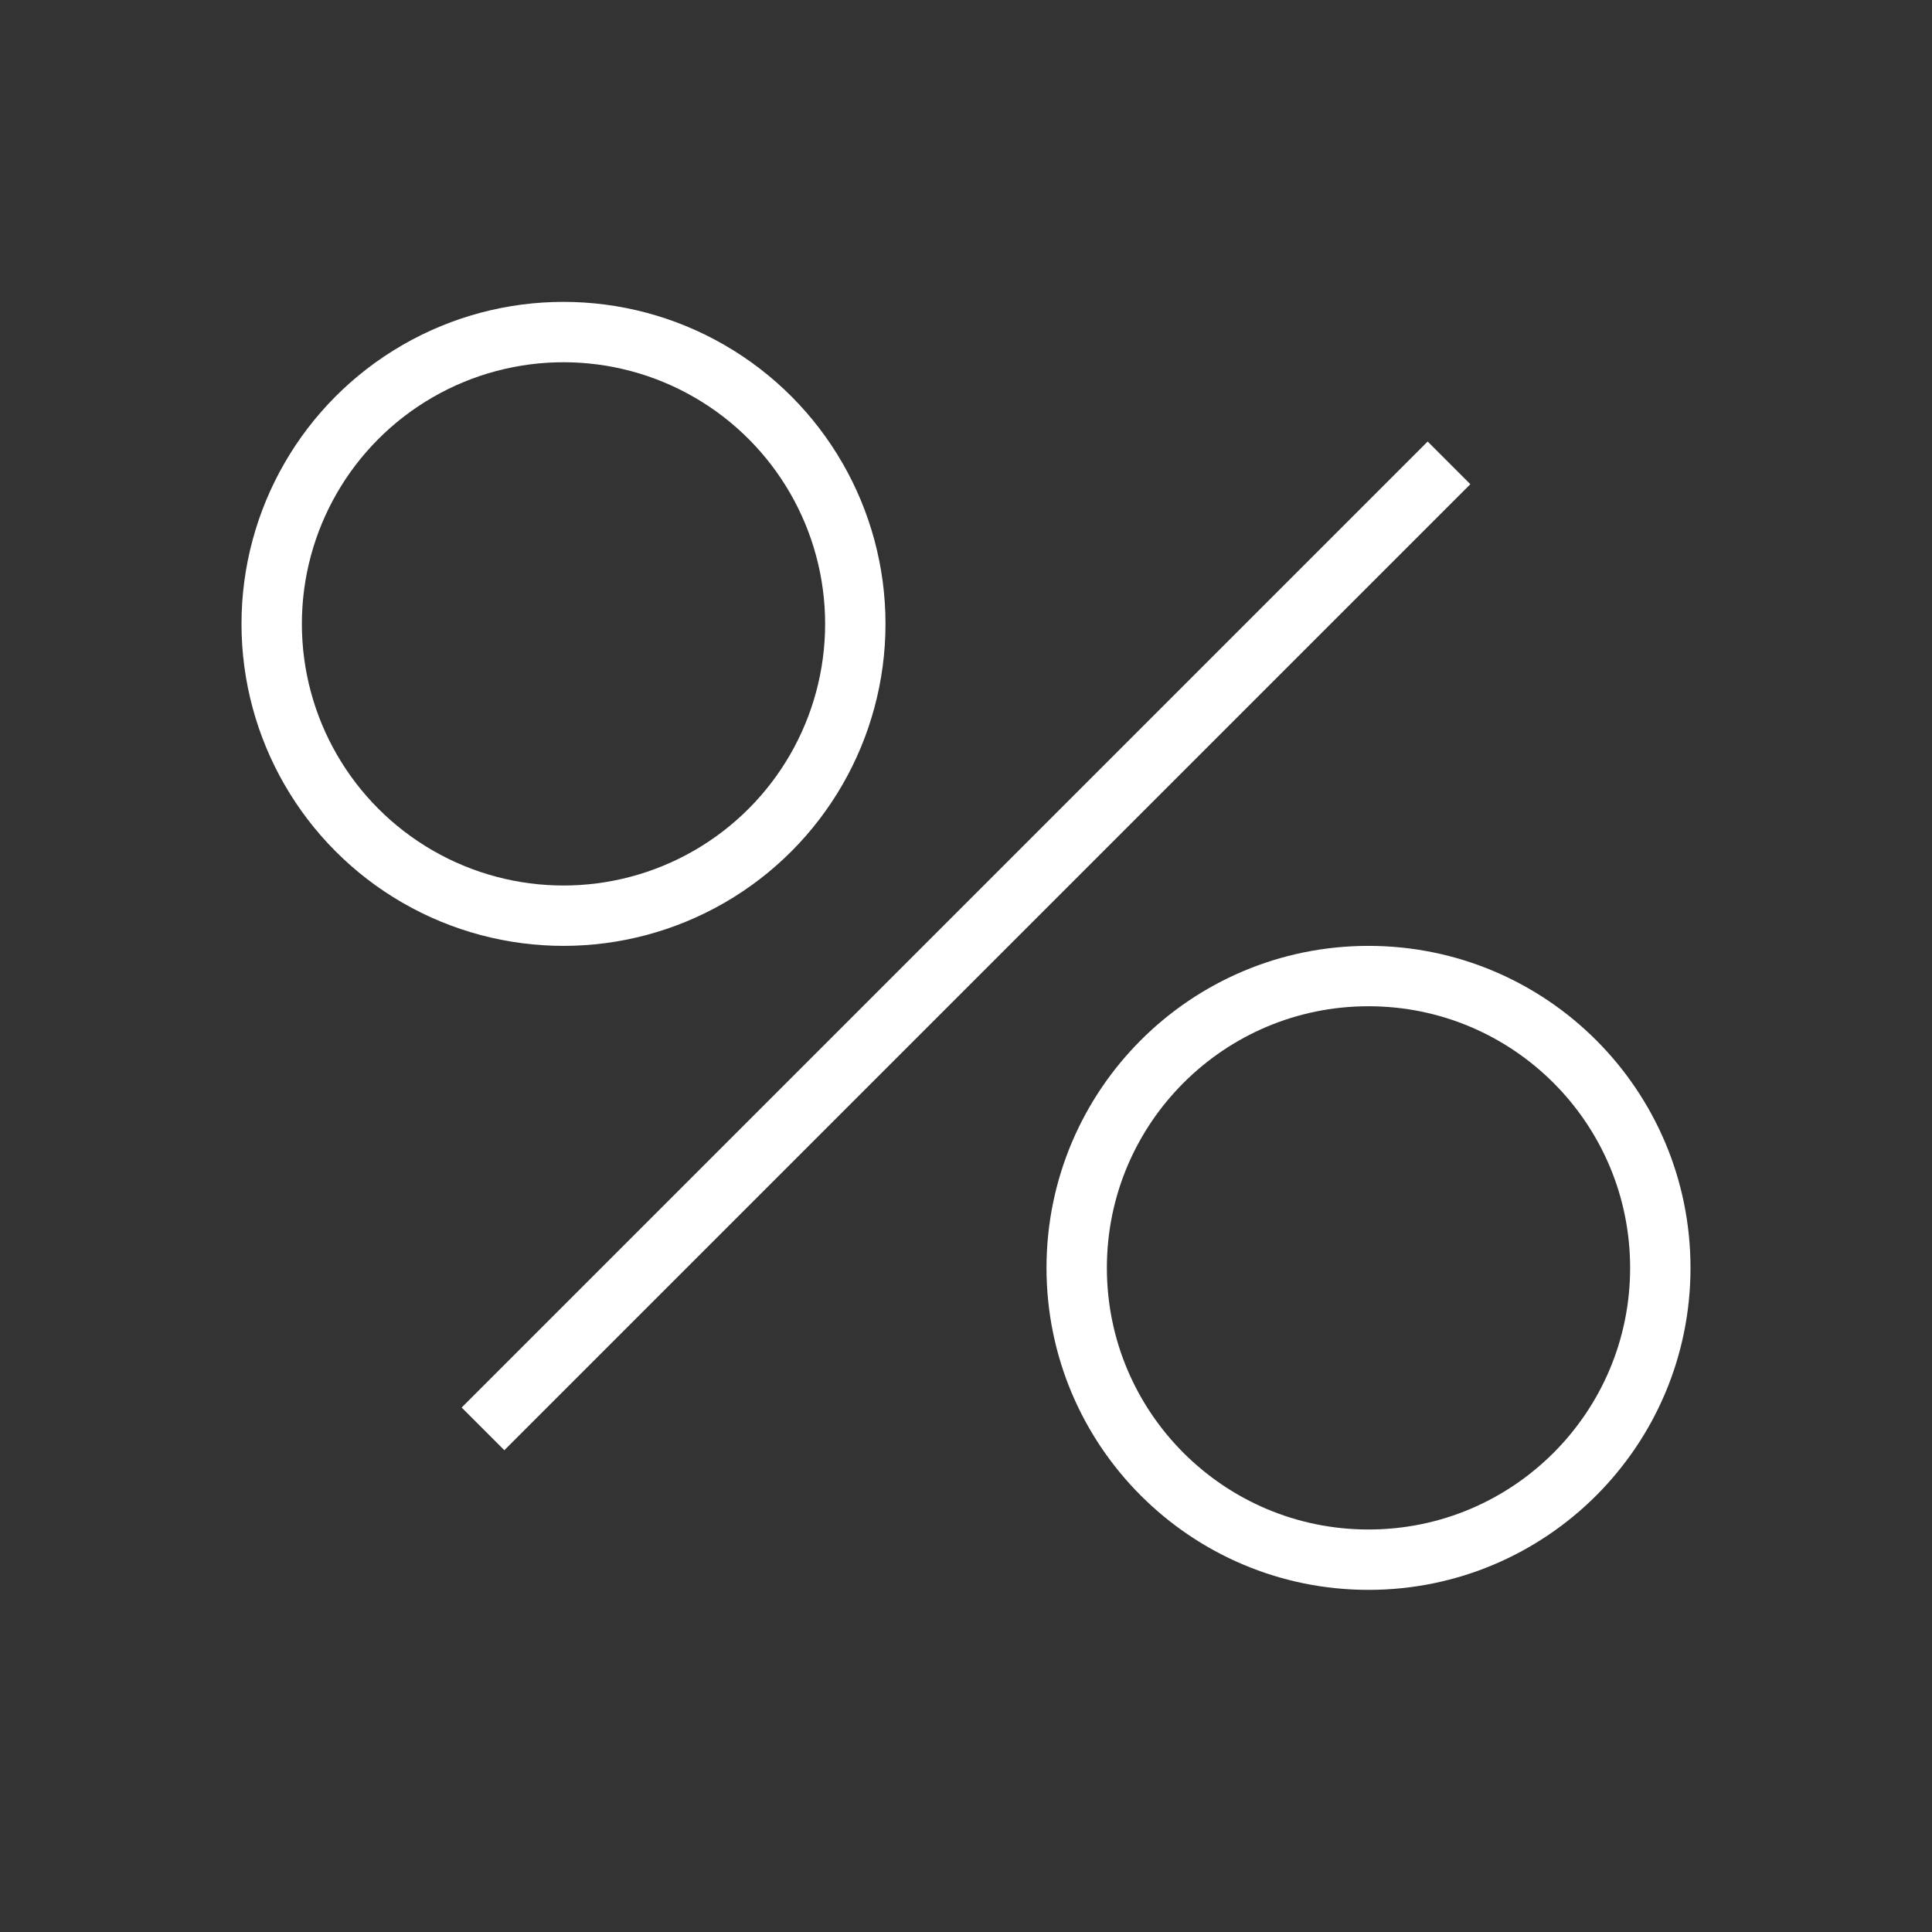
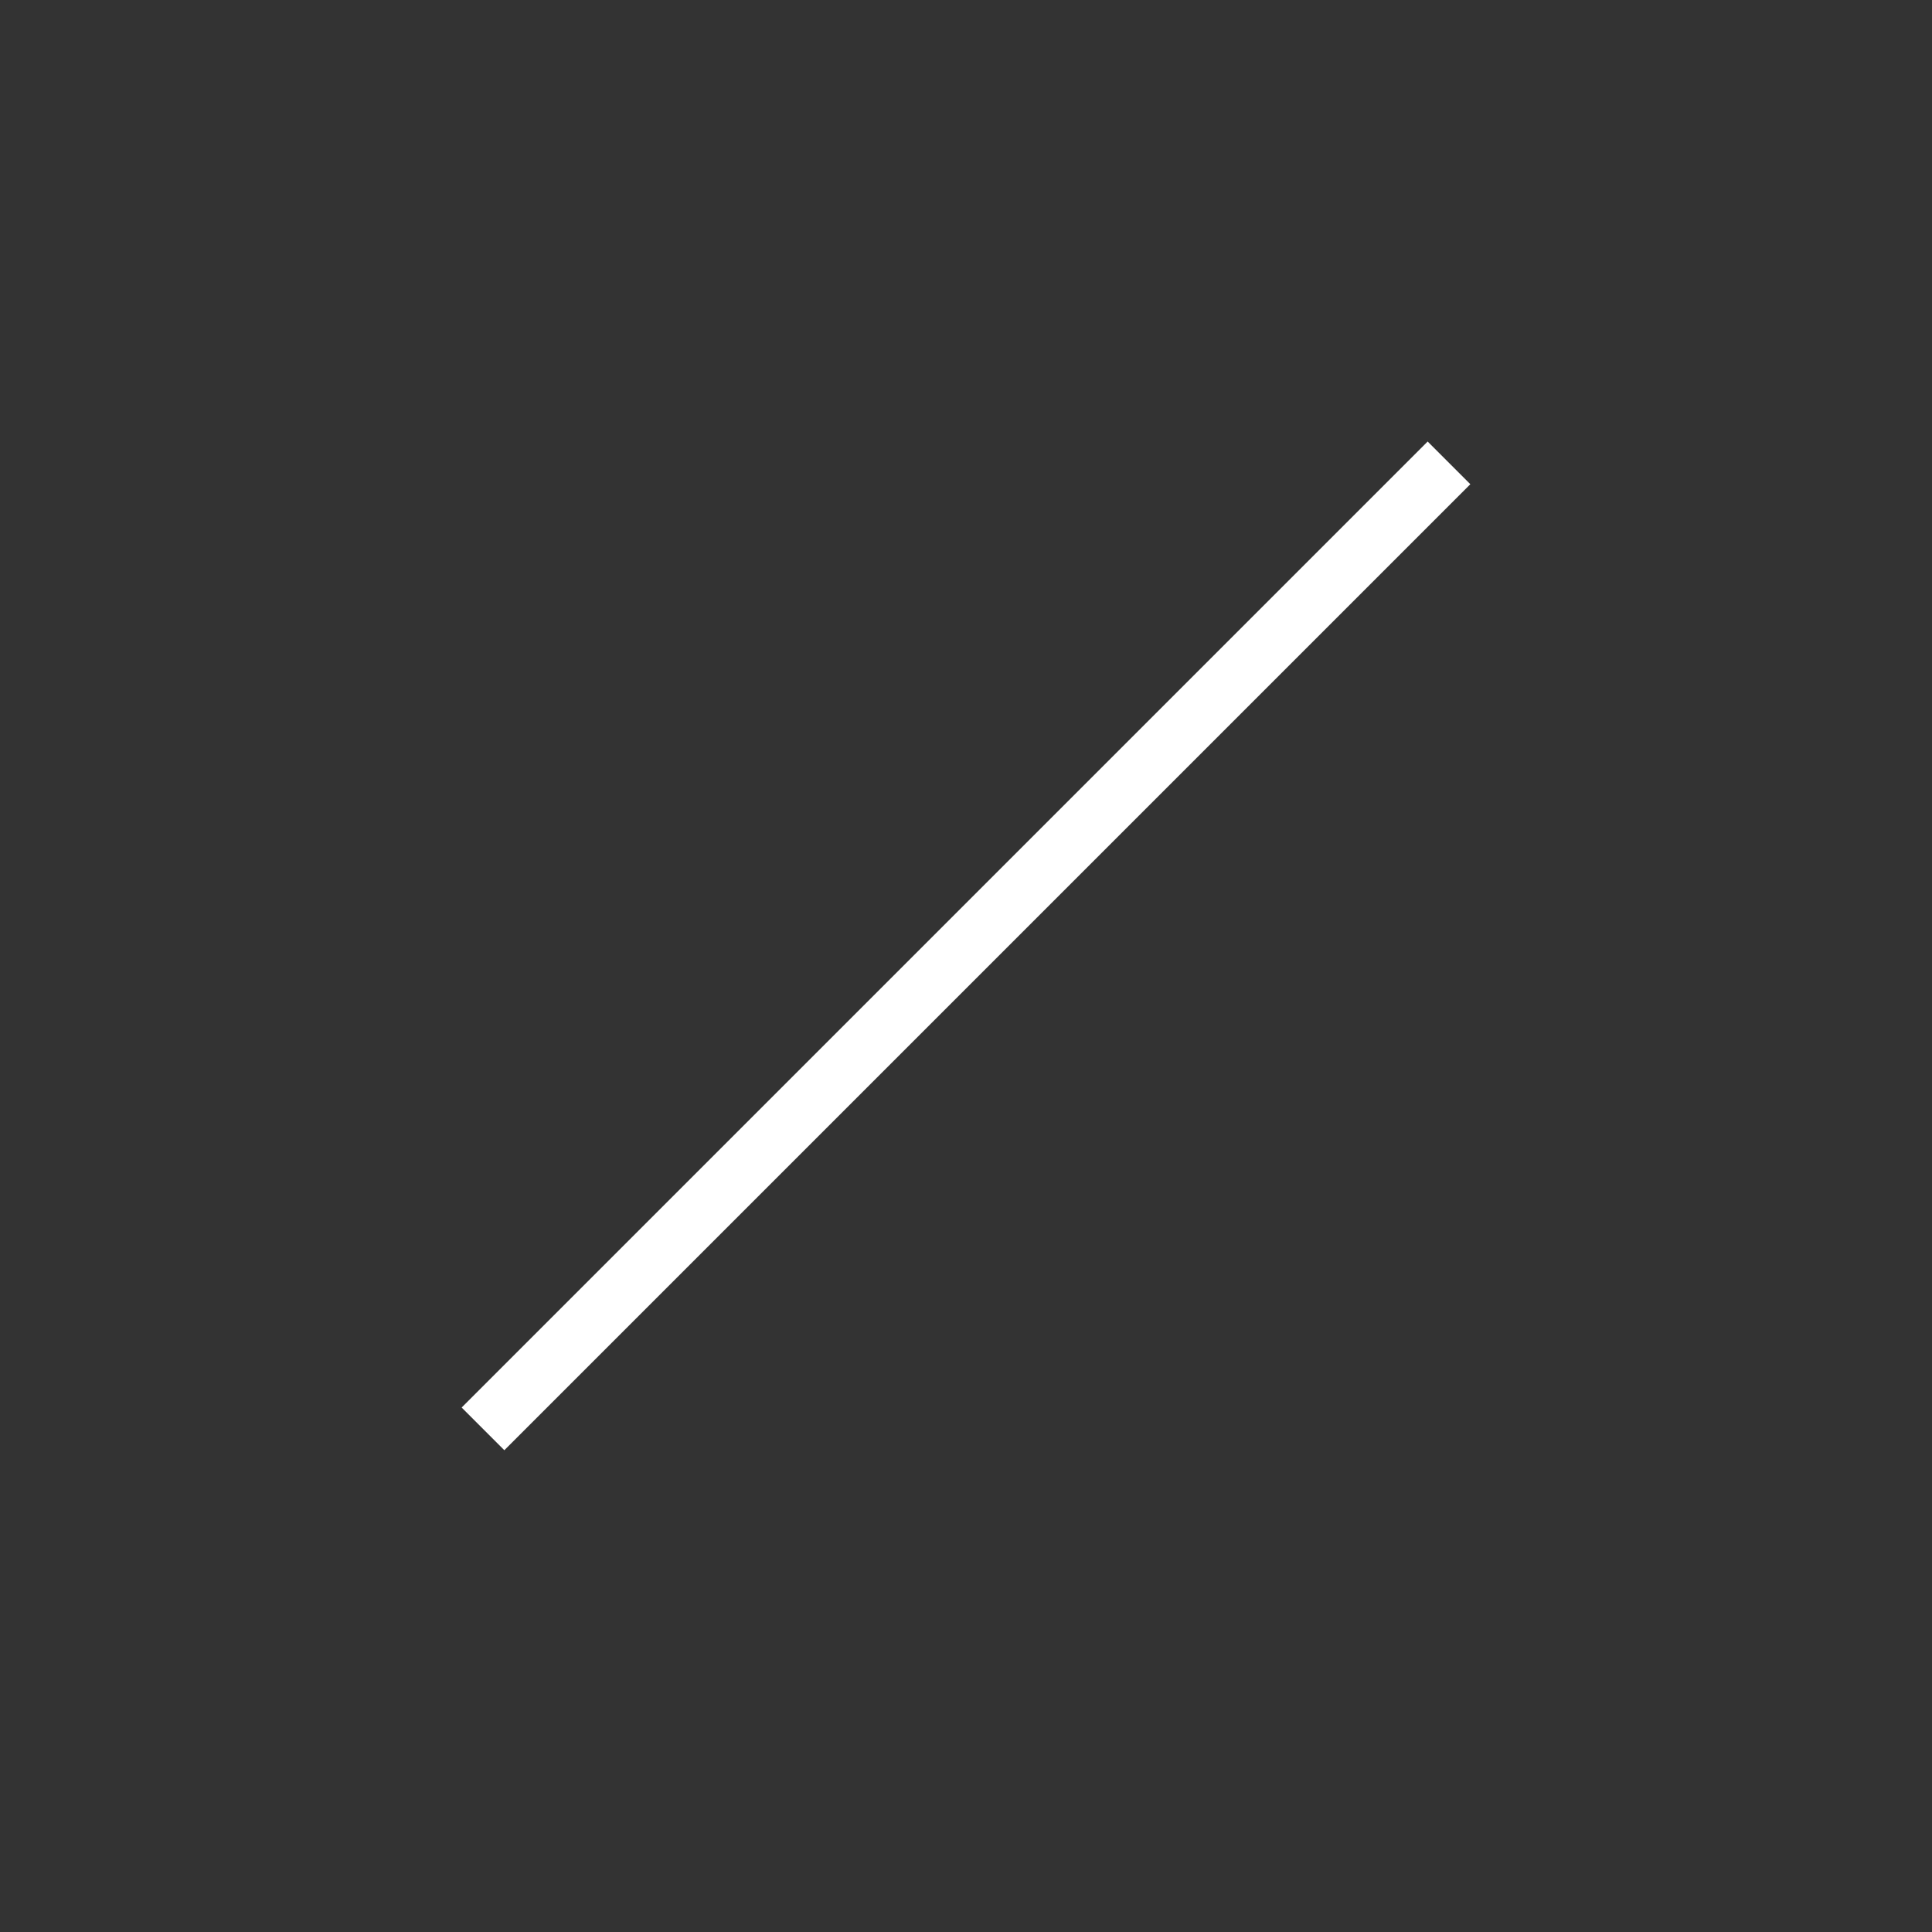
<svg xmlns="http://www.w3.org/2000/svg" width="48" height="48" viewBox="0 0 48 48" fill="none">
  <rect x="0" y="0" width="48" height="48" fill="#333333" stroke="none" />
  <path d="M36 11.5L12 35.5" stroke="white" stroke-width="1.5" />
-   <circle cx="14" cy="15.5" r="7.25" stroke="white" stroke-width="1.5" />
-   <path d="M41.25 31.5C41.25 35.504 38.004 38.75 34 38.75C29.996 38.75 26.75 35.504 26.75 31.5C26.75 27.496 29.996 24.25 34 24.25C38.004 24.25 41.25 27.496 41.25 31.5Z" stroke="white" stroke-width="1.5" />
</svg>